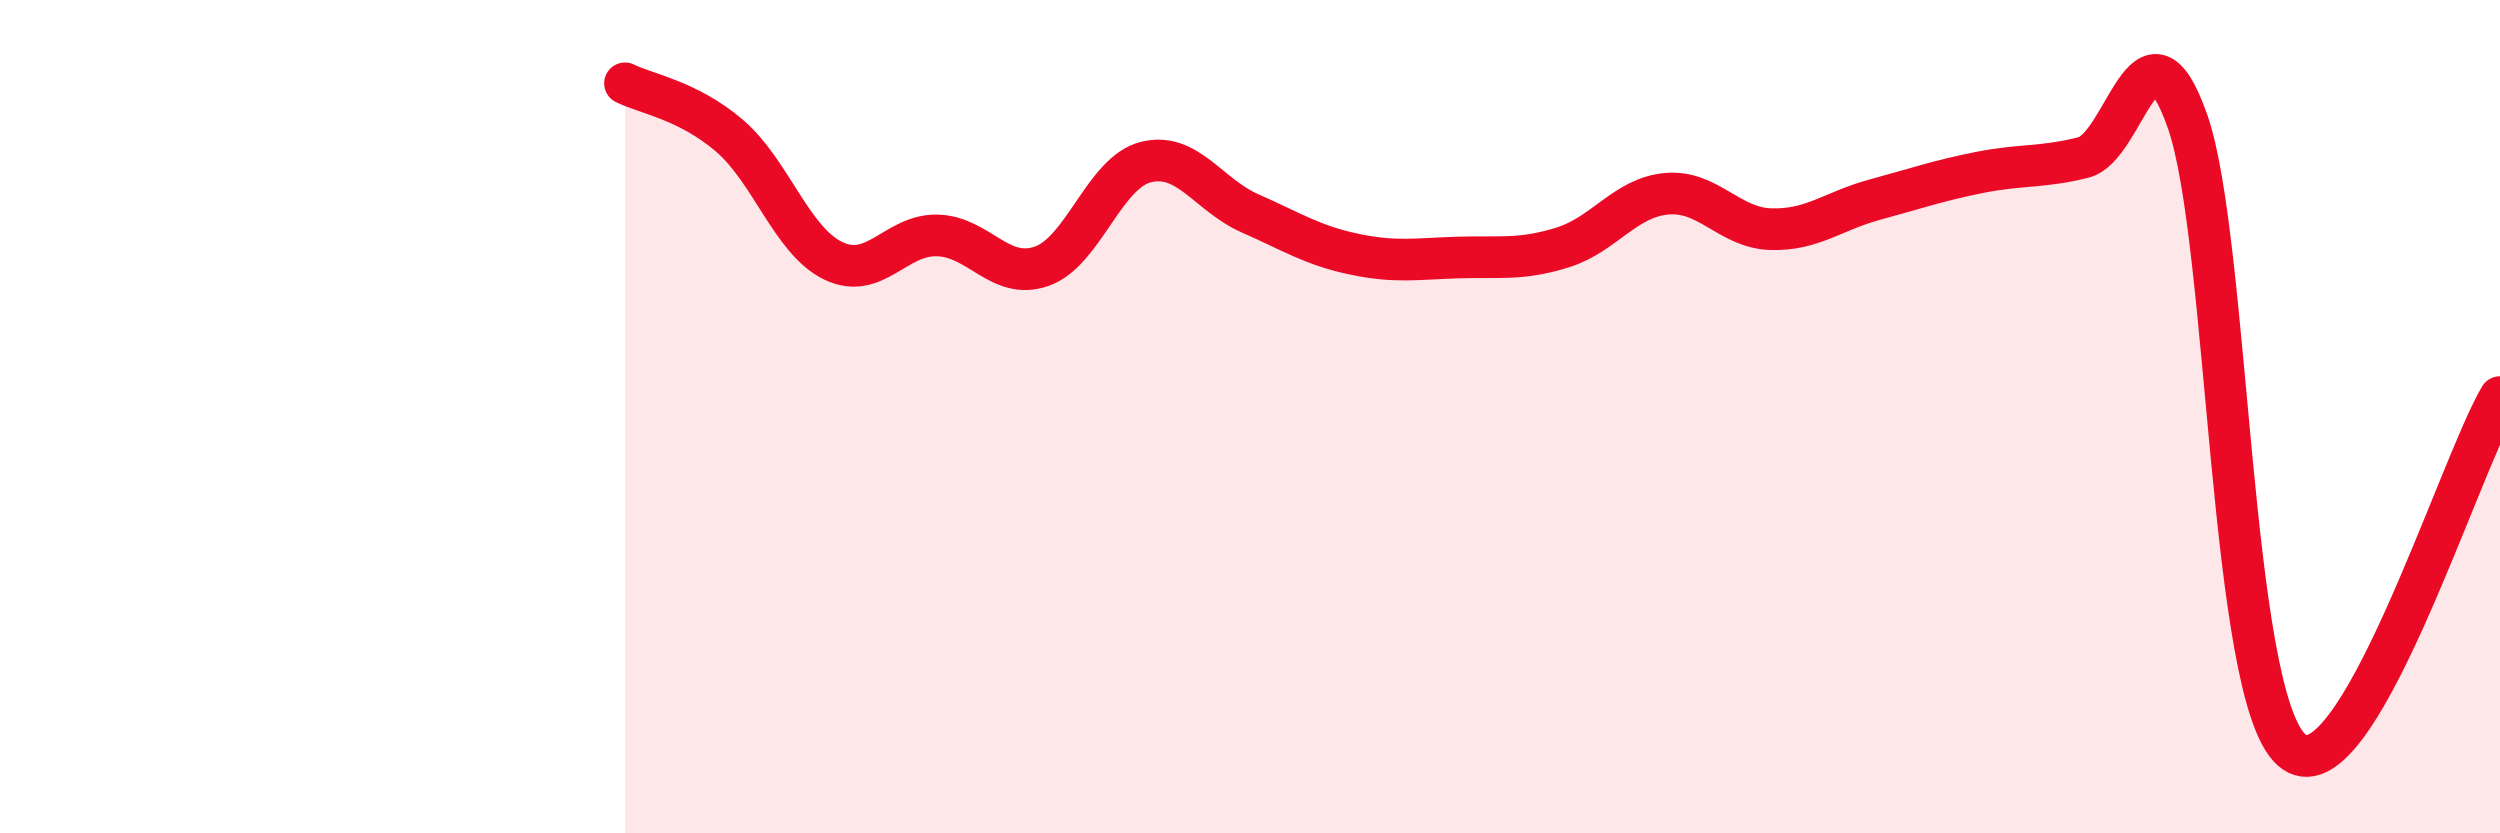
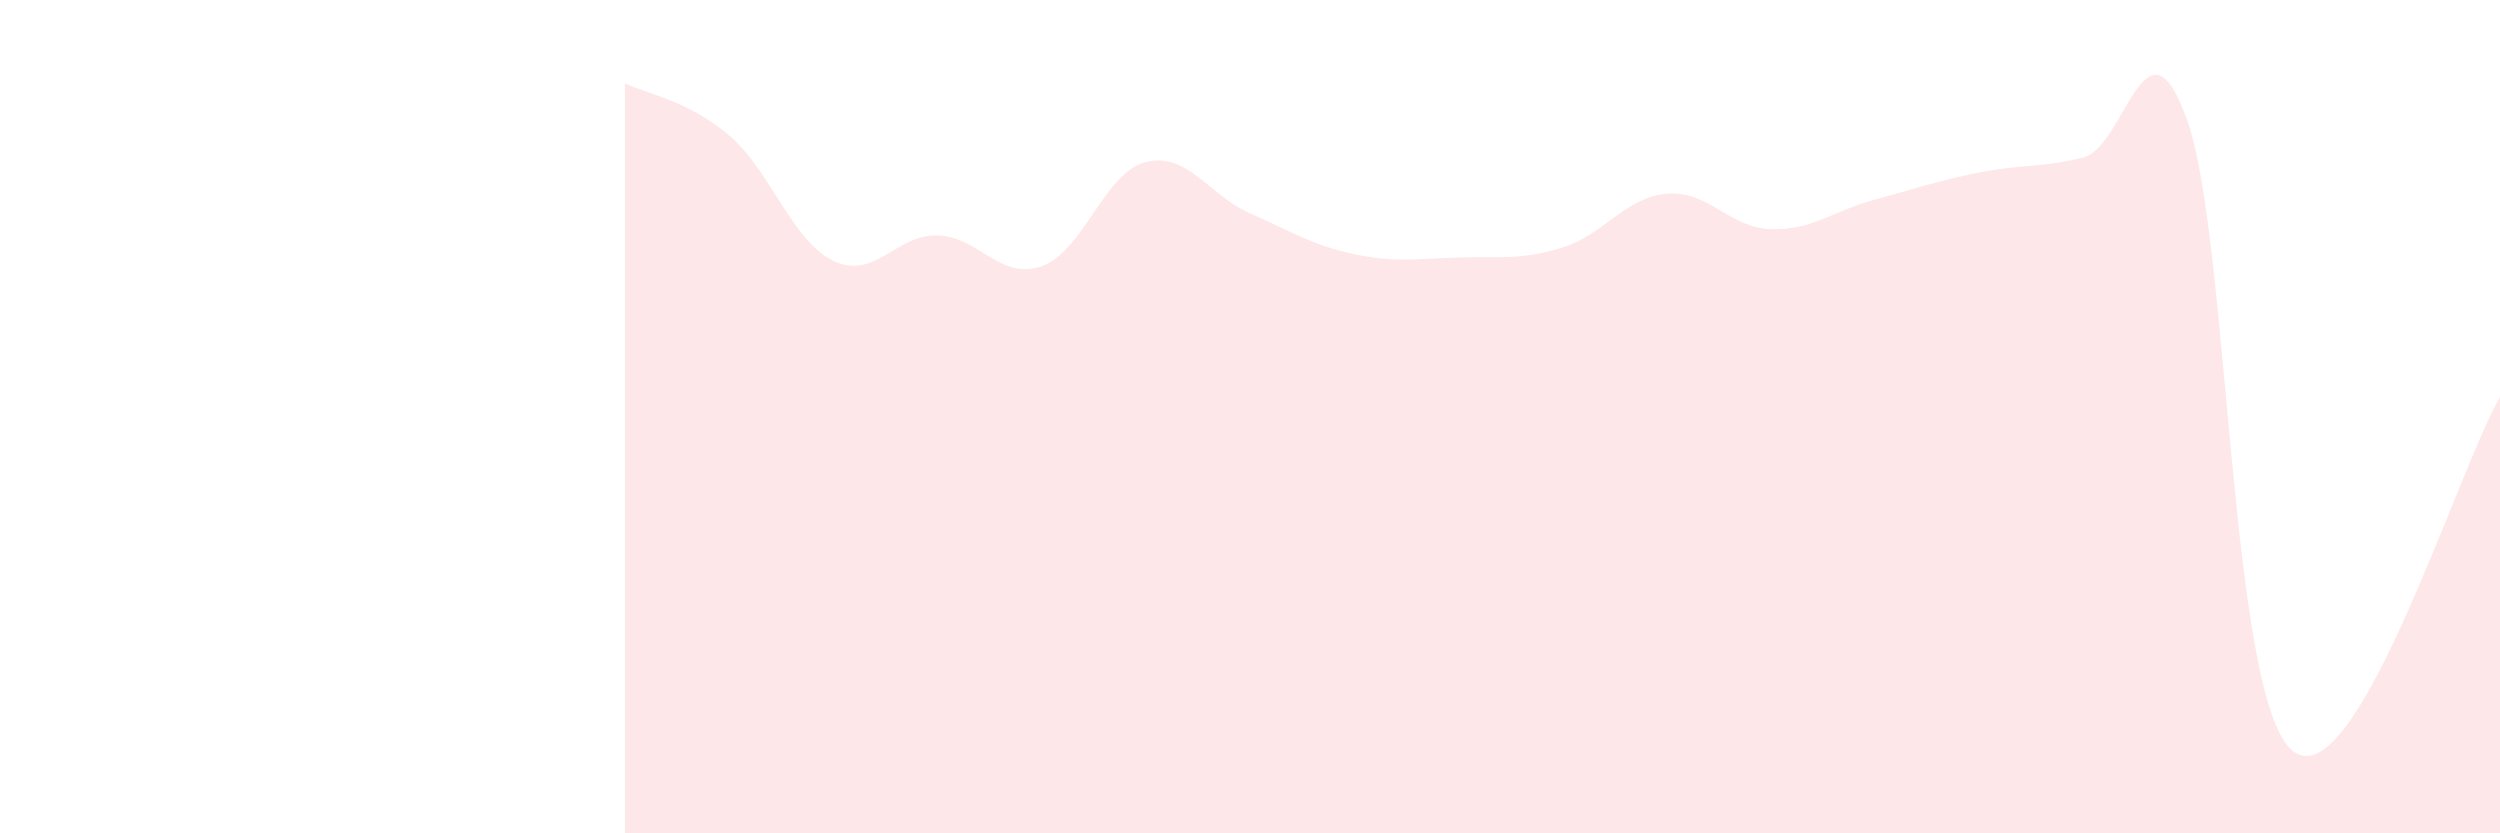
<svg xmlns="http://www.w3.org/2000/svg" width="60" height="20" viewBox="0 0 60 20">
  <path d="M 15,2 C 15.5,2.25 16.5,2.4 17.5,3.25 C 18.5,4.1 19,5.78 20,6.26 C 21,6.74 21.5,5.62 22.5,5.65 C 23.5,5.68 24,6.74 25,6.39 C 26,6.04 26.5,4.14 27.5,3.89 C 28.5,3.64 29,4.68 30,5.12 C 31,5.56 31.5,5.89 32.5,6.1 C 33.5,6.31 34,6.21 35,6.18 C 36,6.15 36.5,6.25 37.5,5.94 C 38.5,5.63 39,4.74 40,4.65 C 41,4.56 41.5,5.47 42.5,5.5 C 43.5,5.53 44,5.06 45,4.79 C 46,4.52 46.5,4.34 47.5,4.14 C 48.5,3.94 49,4.03 50,3.78 C 51,3.53 51.5,0.07 52.5,2.91 C 53.5,5.75 53.5,16.68 55,18 C 56.5,19.32 59,11.22 60,9.53L60 20L15 20Z" fill="#EB0A25" opacity="0.1" stroke-linecap="round" stroke-linejoin="round" />
-   <path d="M 15,2 C 15.5,2.25 16.5,2.4 17.5,3.25 C 18.5,4.1 19,5.78 20,6.26 C 21,6.74 21.5,5.62 22.5,5.65 C 23.5,5.68 24,6.74 25,6.39 C 26,6.04 26.5,4.14 27.5,3.89 C 28.5,3.64 29,4.68 30,5.12 C 31,5.56 31.5,5.89 32.5,6.1 C 33.5,6.31 34,6.21 35,6.18 C 36,6.15 36.5,6.25 37.5,5.94 C 38.5,5.63 39,4.74 40,4.65 C 41,4.56 41.5,5.47 42.5,5.5 C 43.5,5.53 44,5.06 45,4.79 C 46,4.52 46.5,4.34 47.5,4.14 C 48.5,3.94 49,4.03 50,3.78 C 51,3.53 51.5,0.07 52.5,2.91 C 53.5,5.75 53.5,16.68 55,18 C 56.5,19.32 59,11.22 60,9.53" stroke="#EB0A25" stroke-width="1" fill="none" stroke-linecap="round" stroke-linejoin="round" />
</svg>